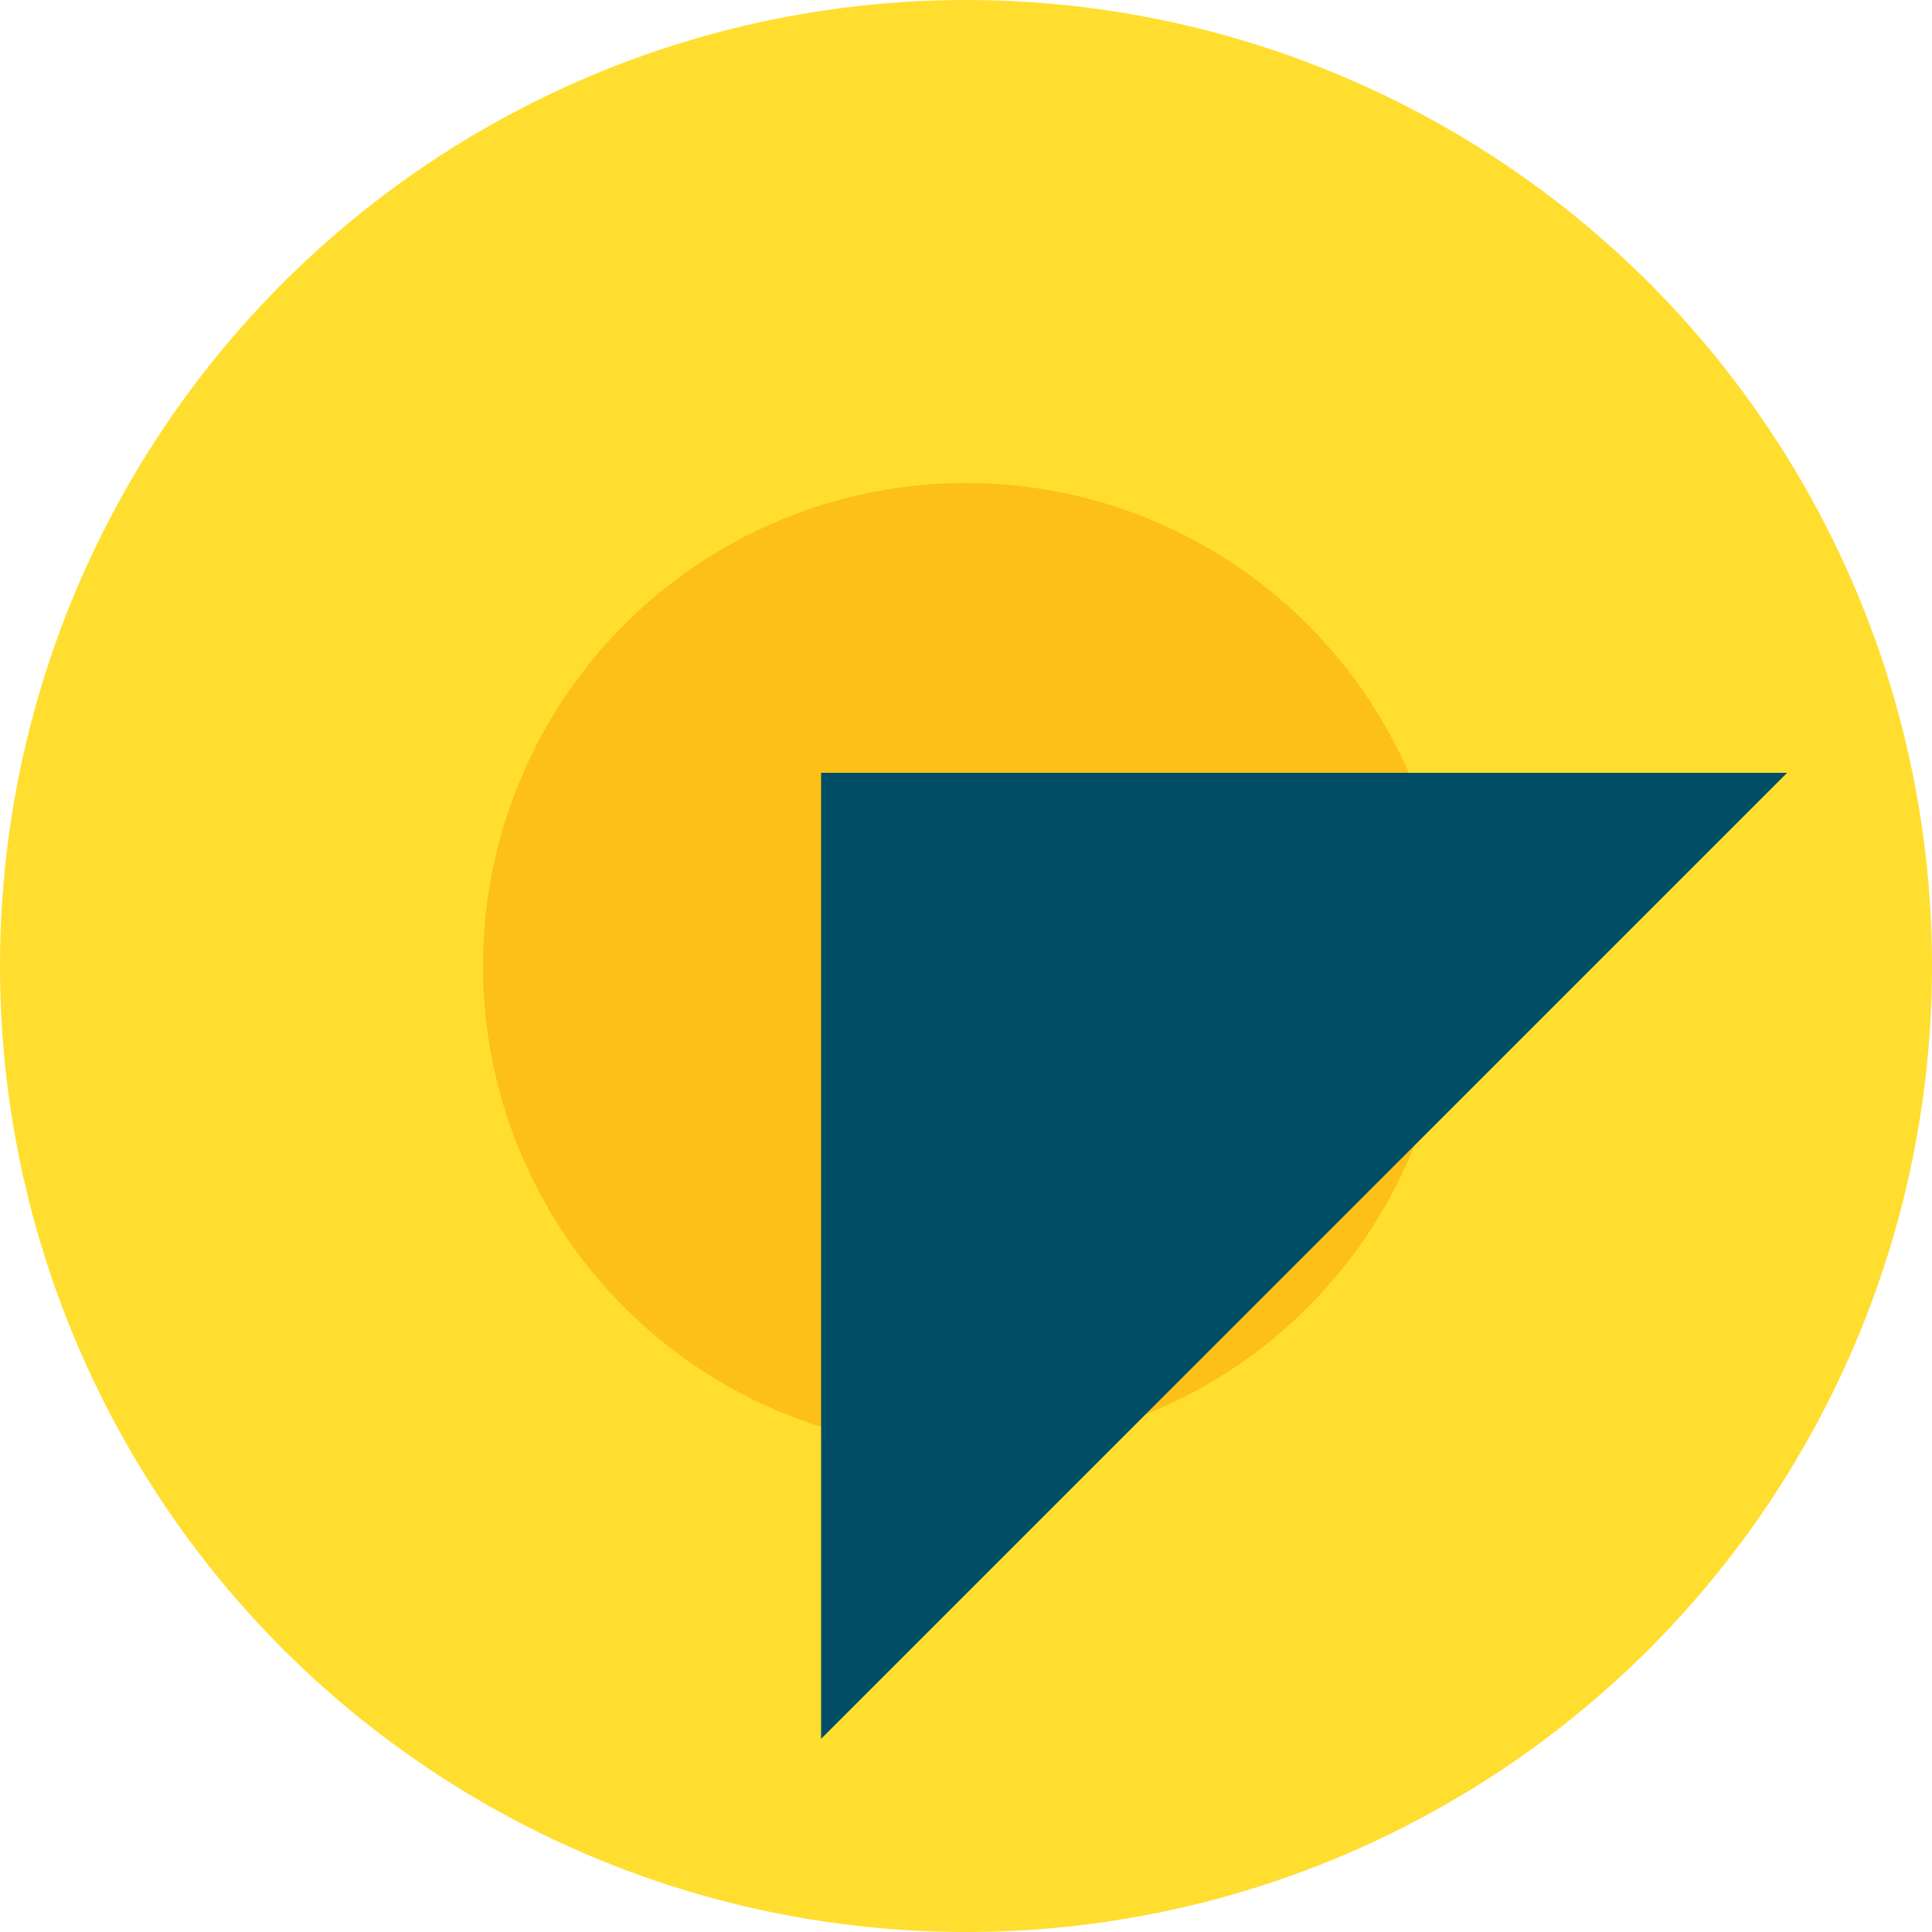
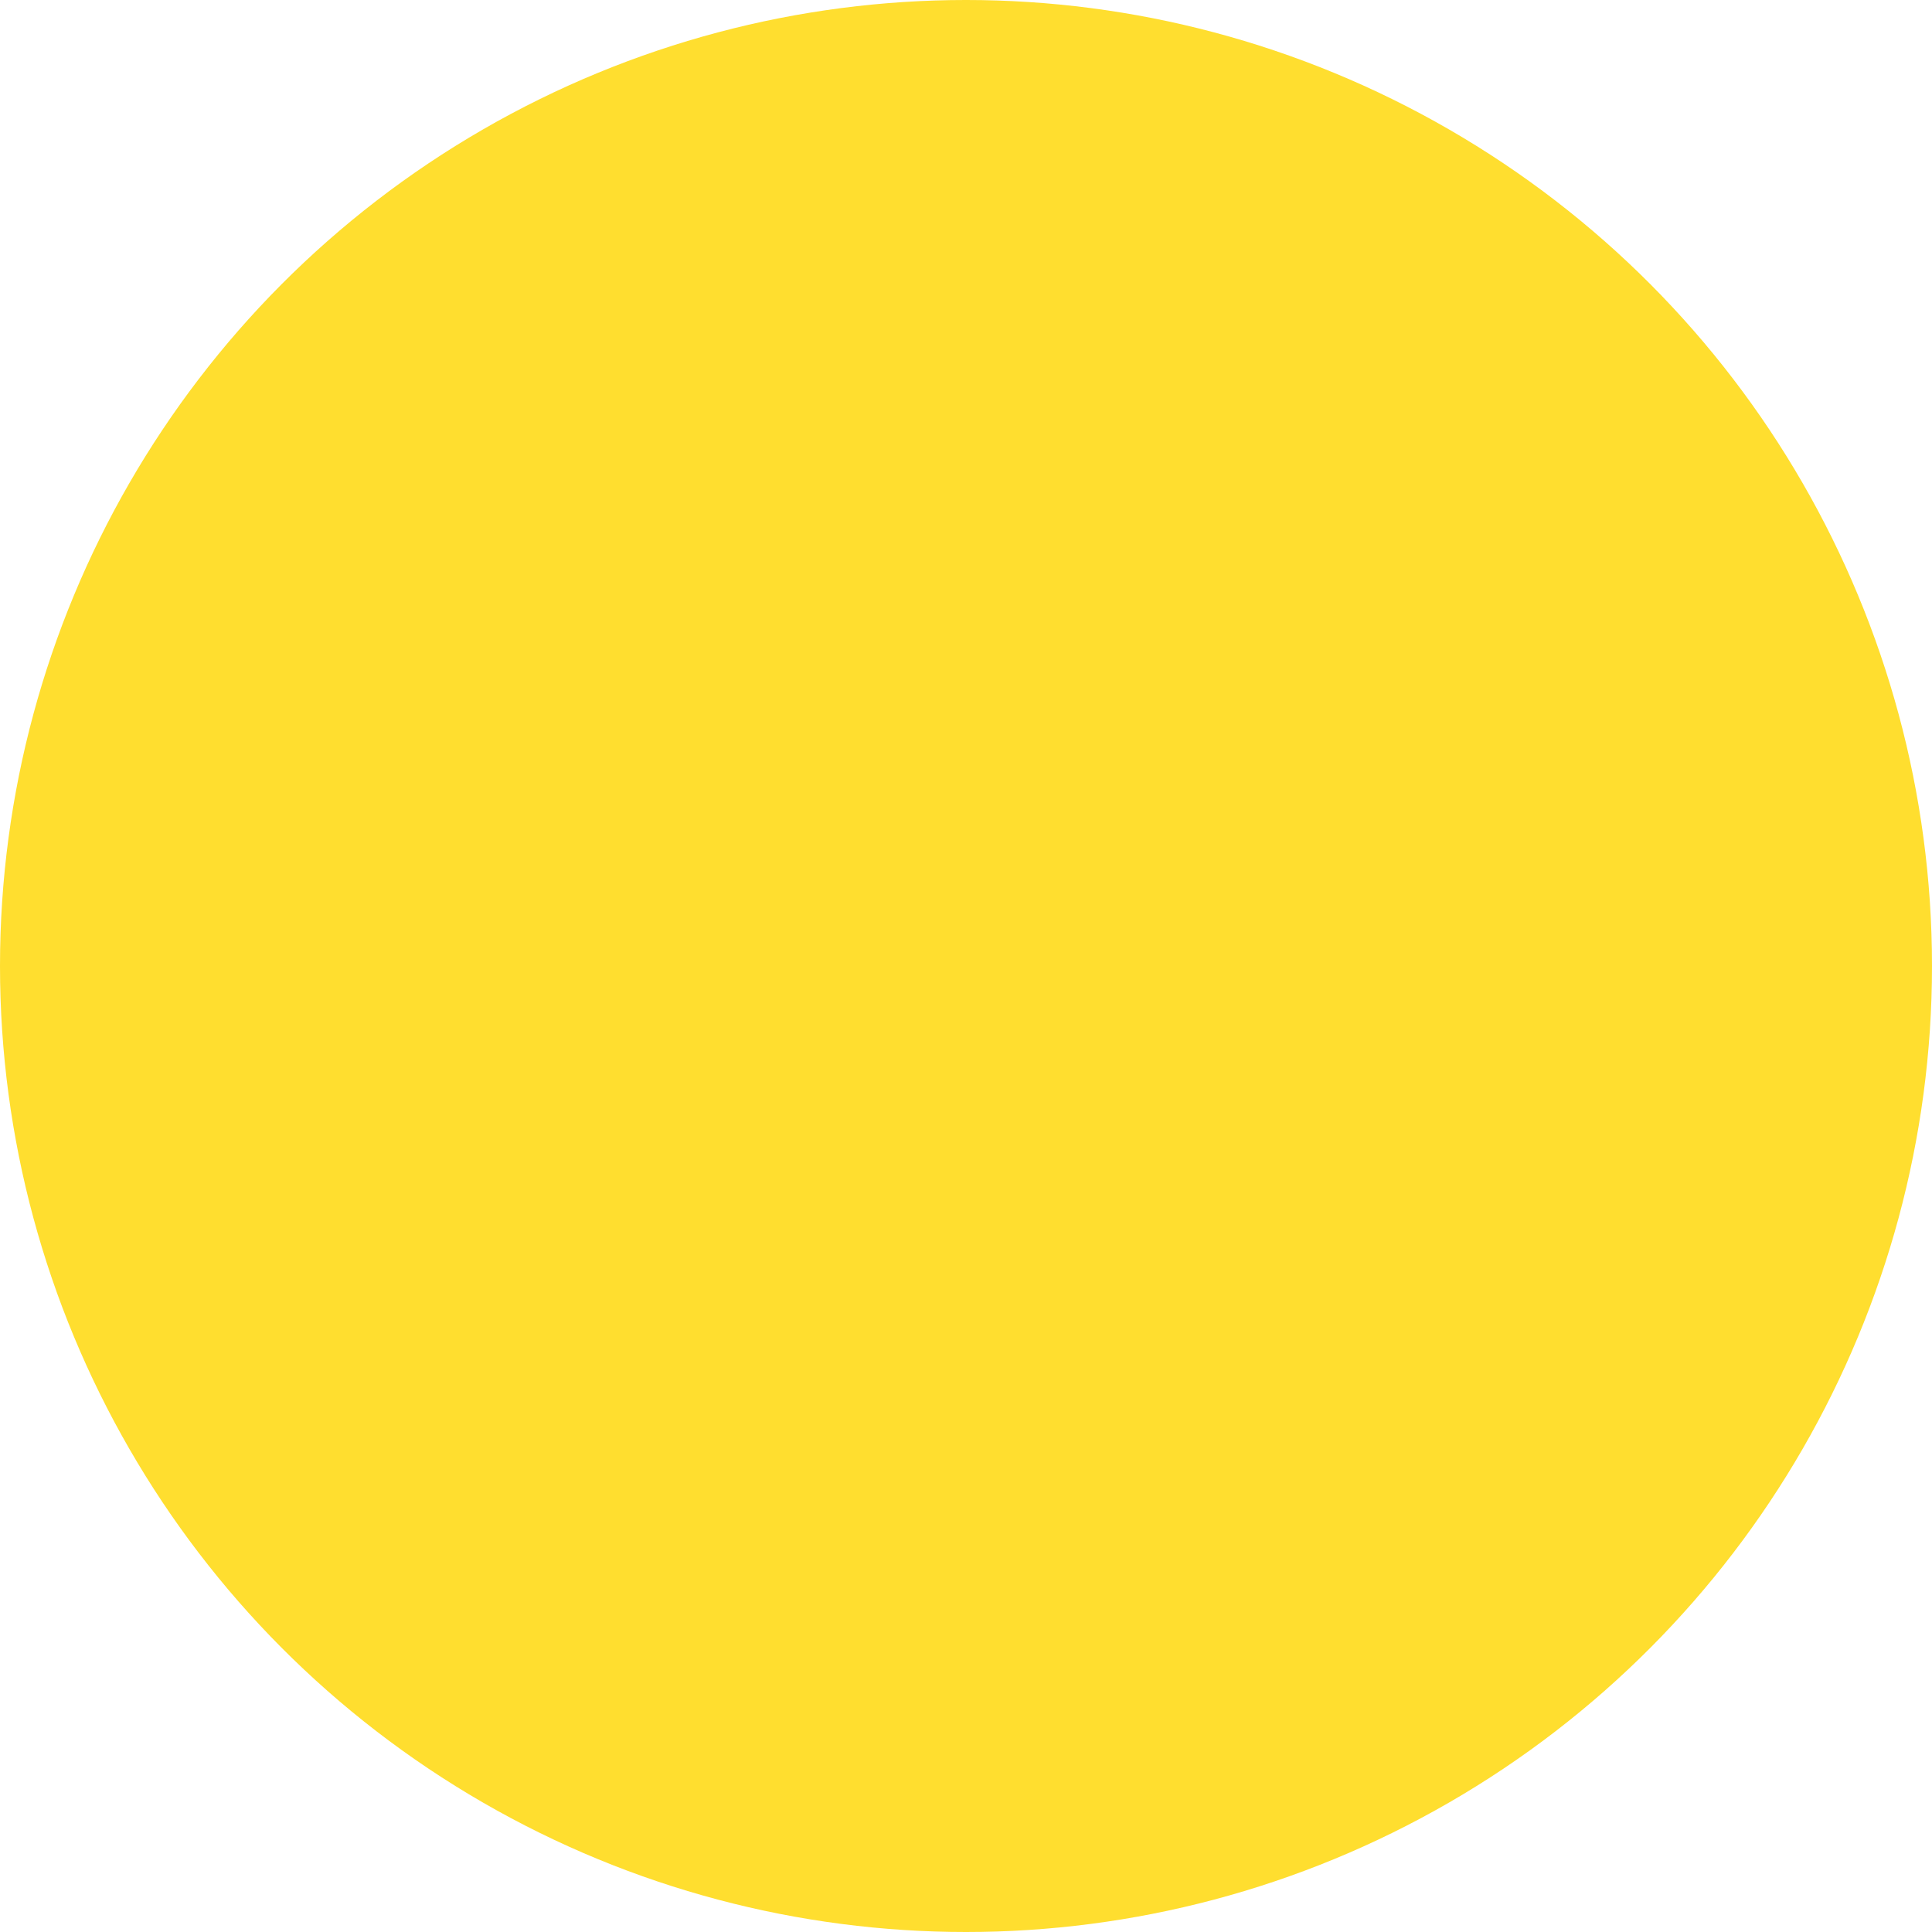
<svg xmlns="http://www.w3.org/2000/svg" width="40" height="40" viewBox="0 0 40 40">
  <g fill="none" fill-rule="evenodd">
    <circle cx="20" cy="20" r="20" fill="#FFDE2F" />
-     <circle cx="20" cy="20" r="10" fill="#FCC016" />
-     <path fill="#004E66" d="M17 16L37 16 17 36z" />
  </g>
</svg>